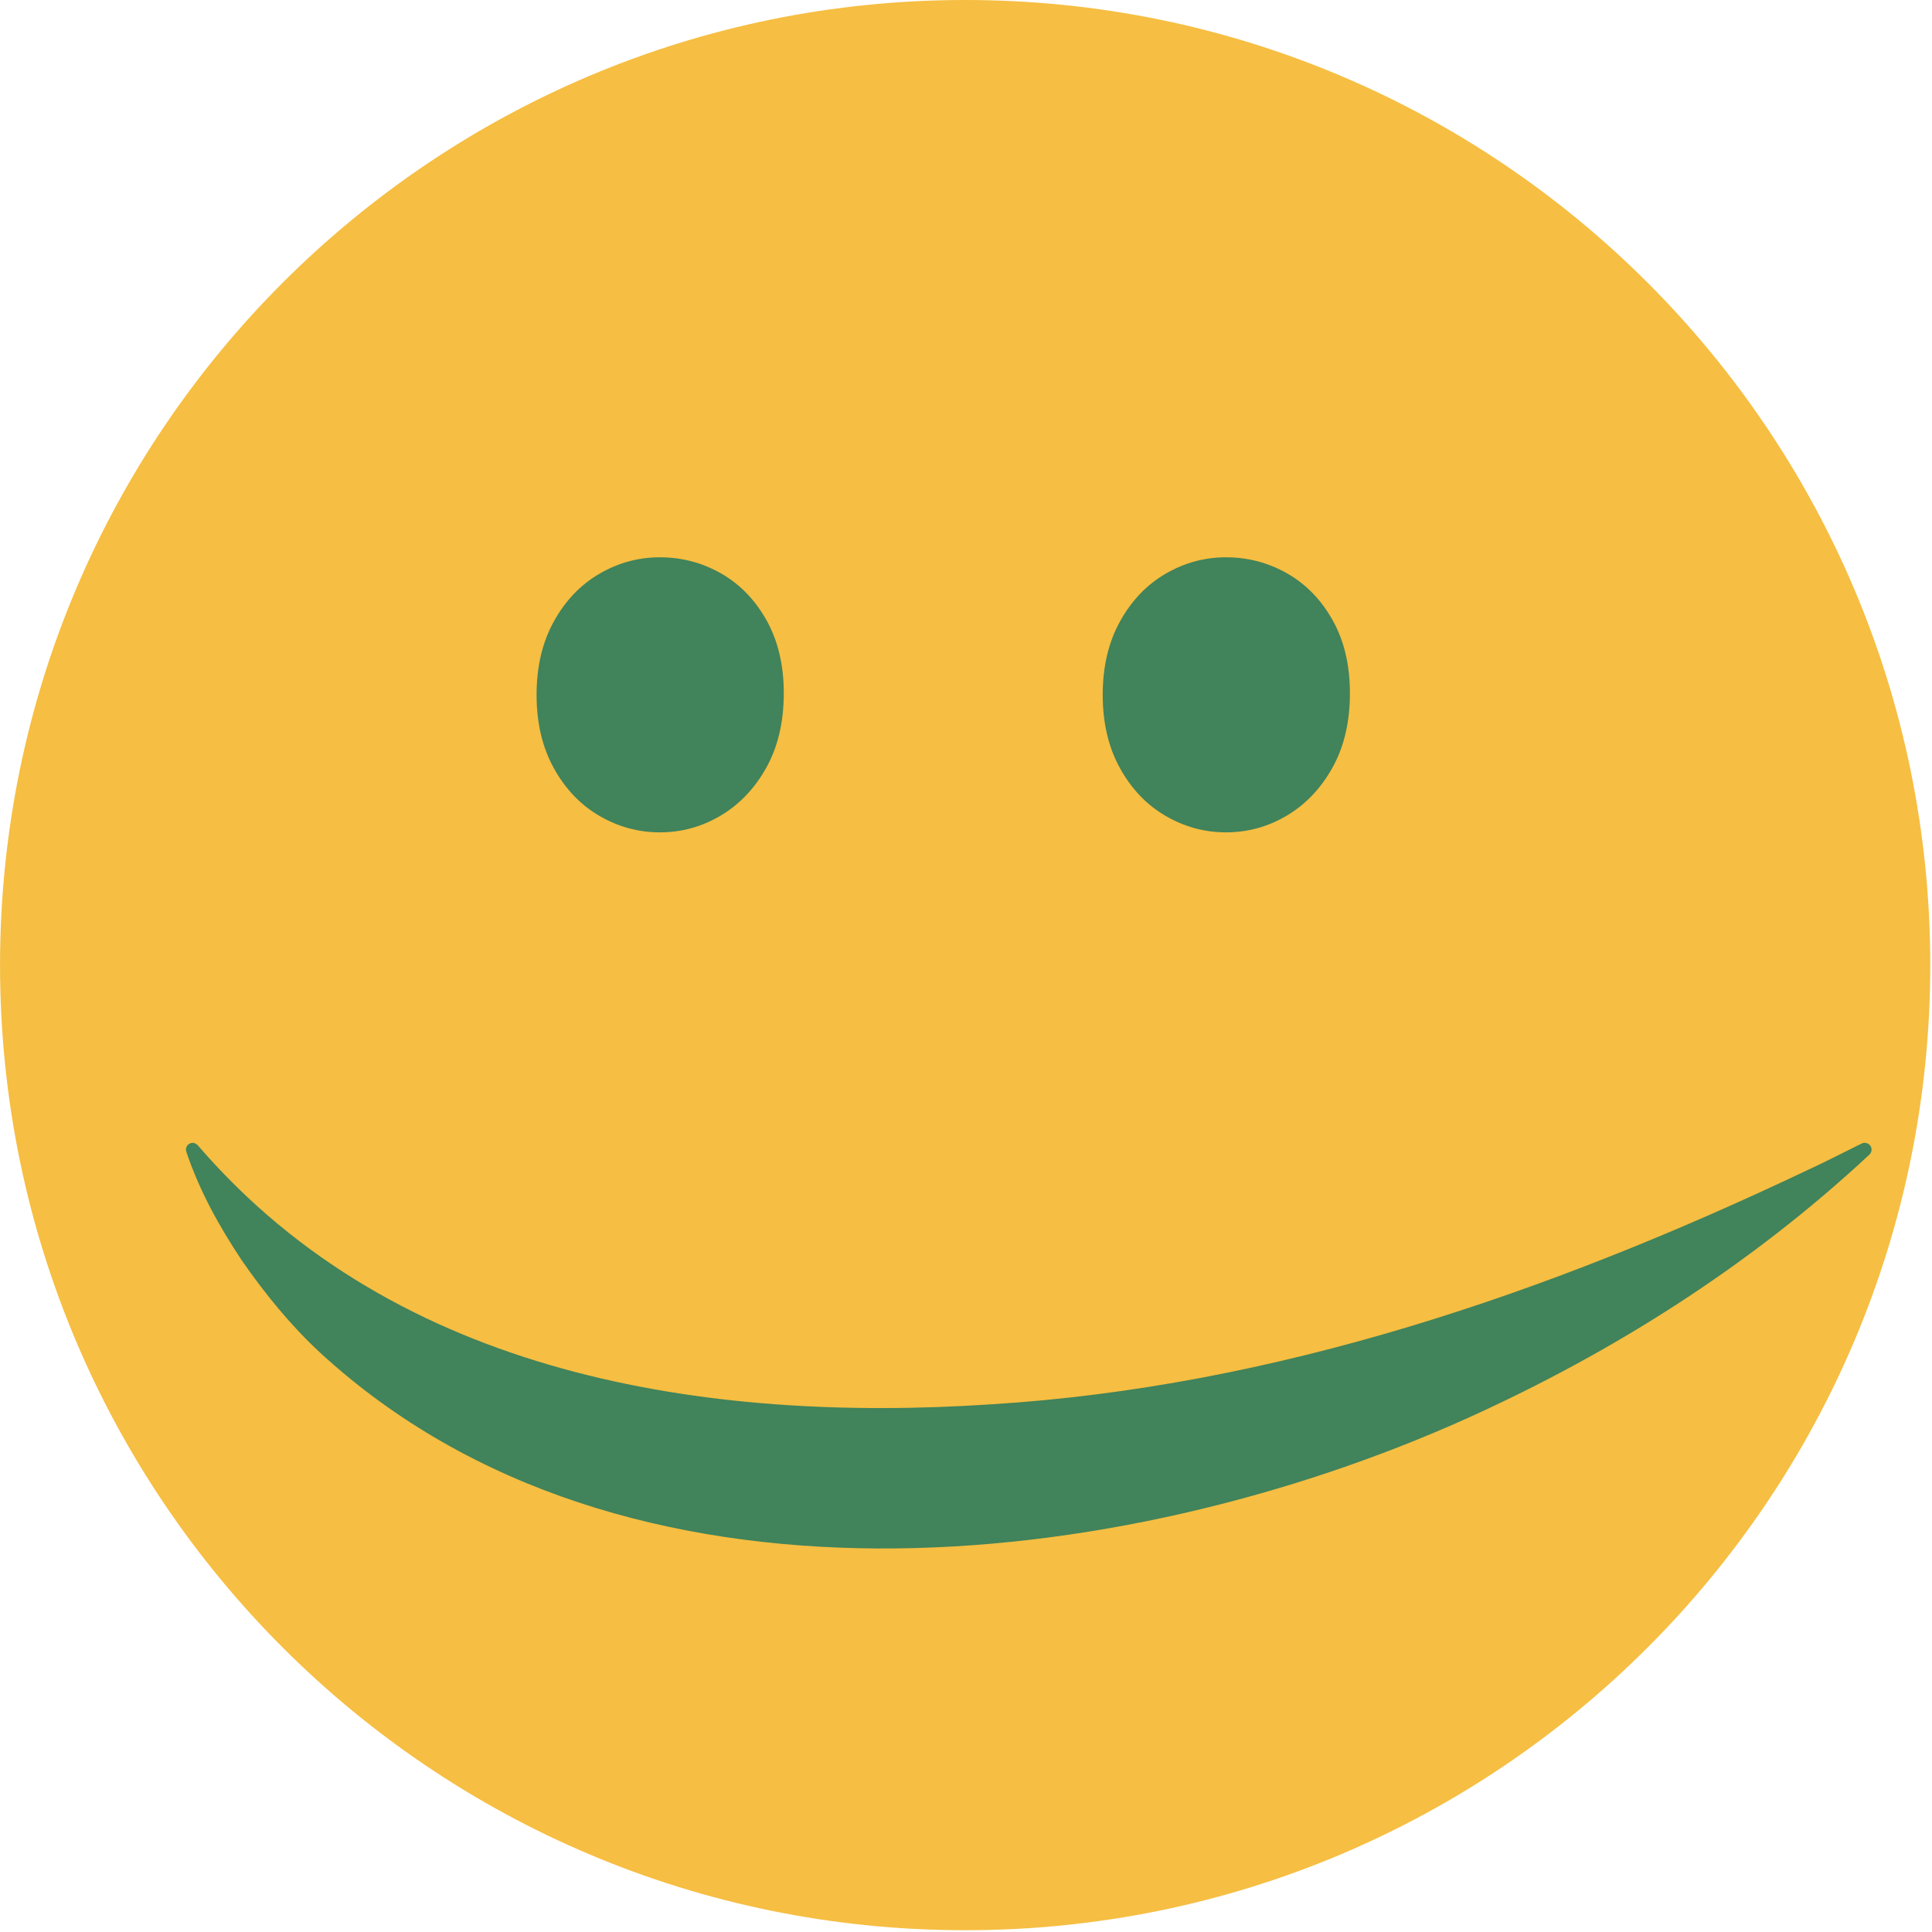
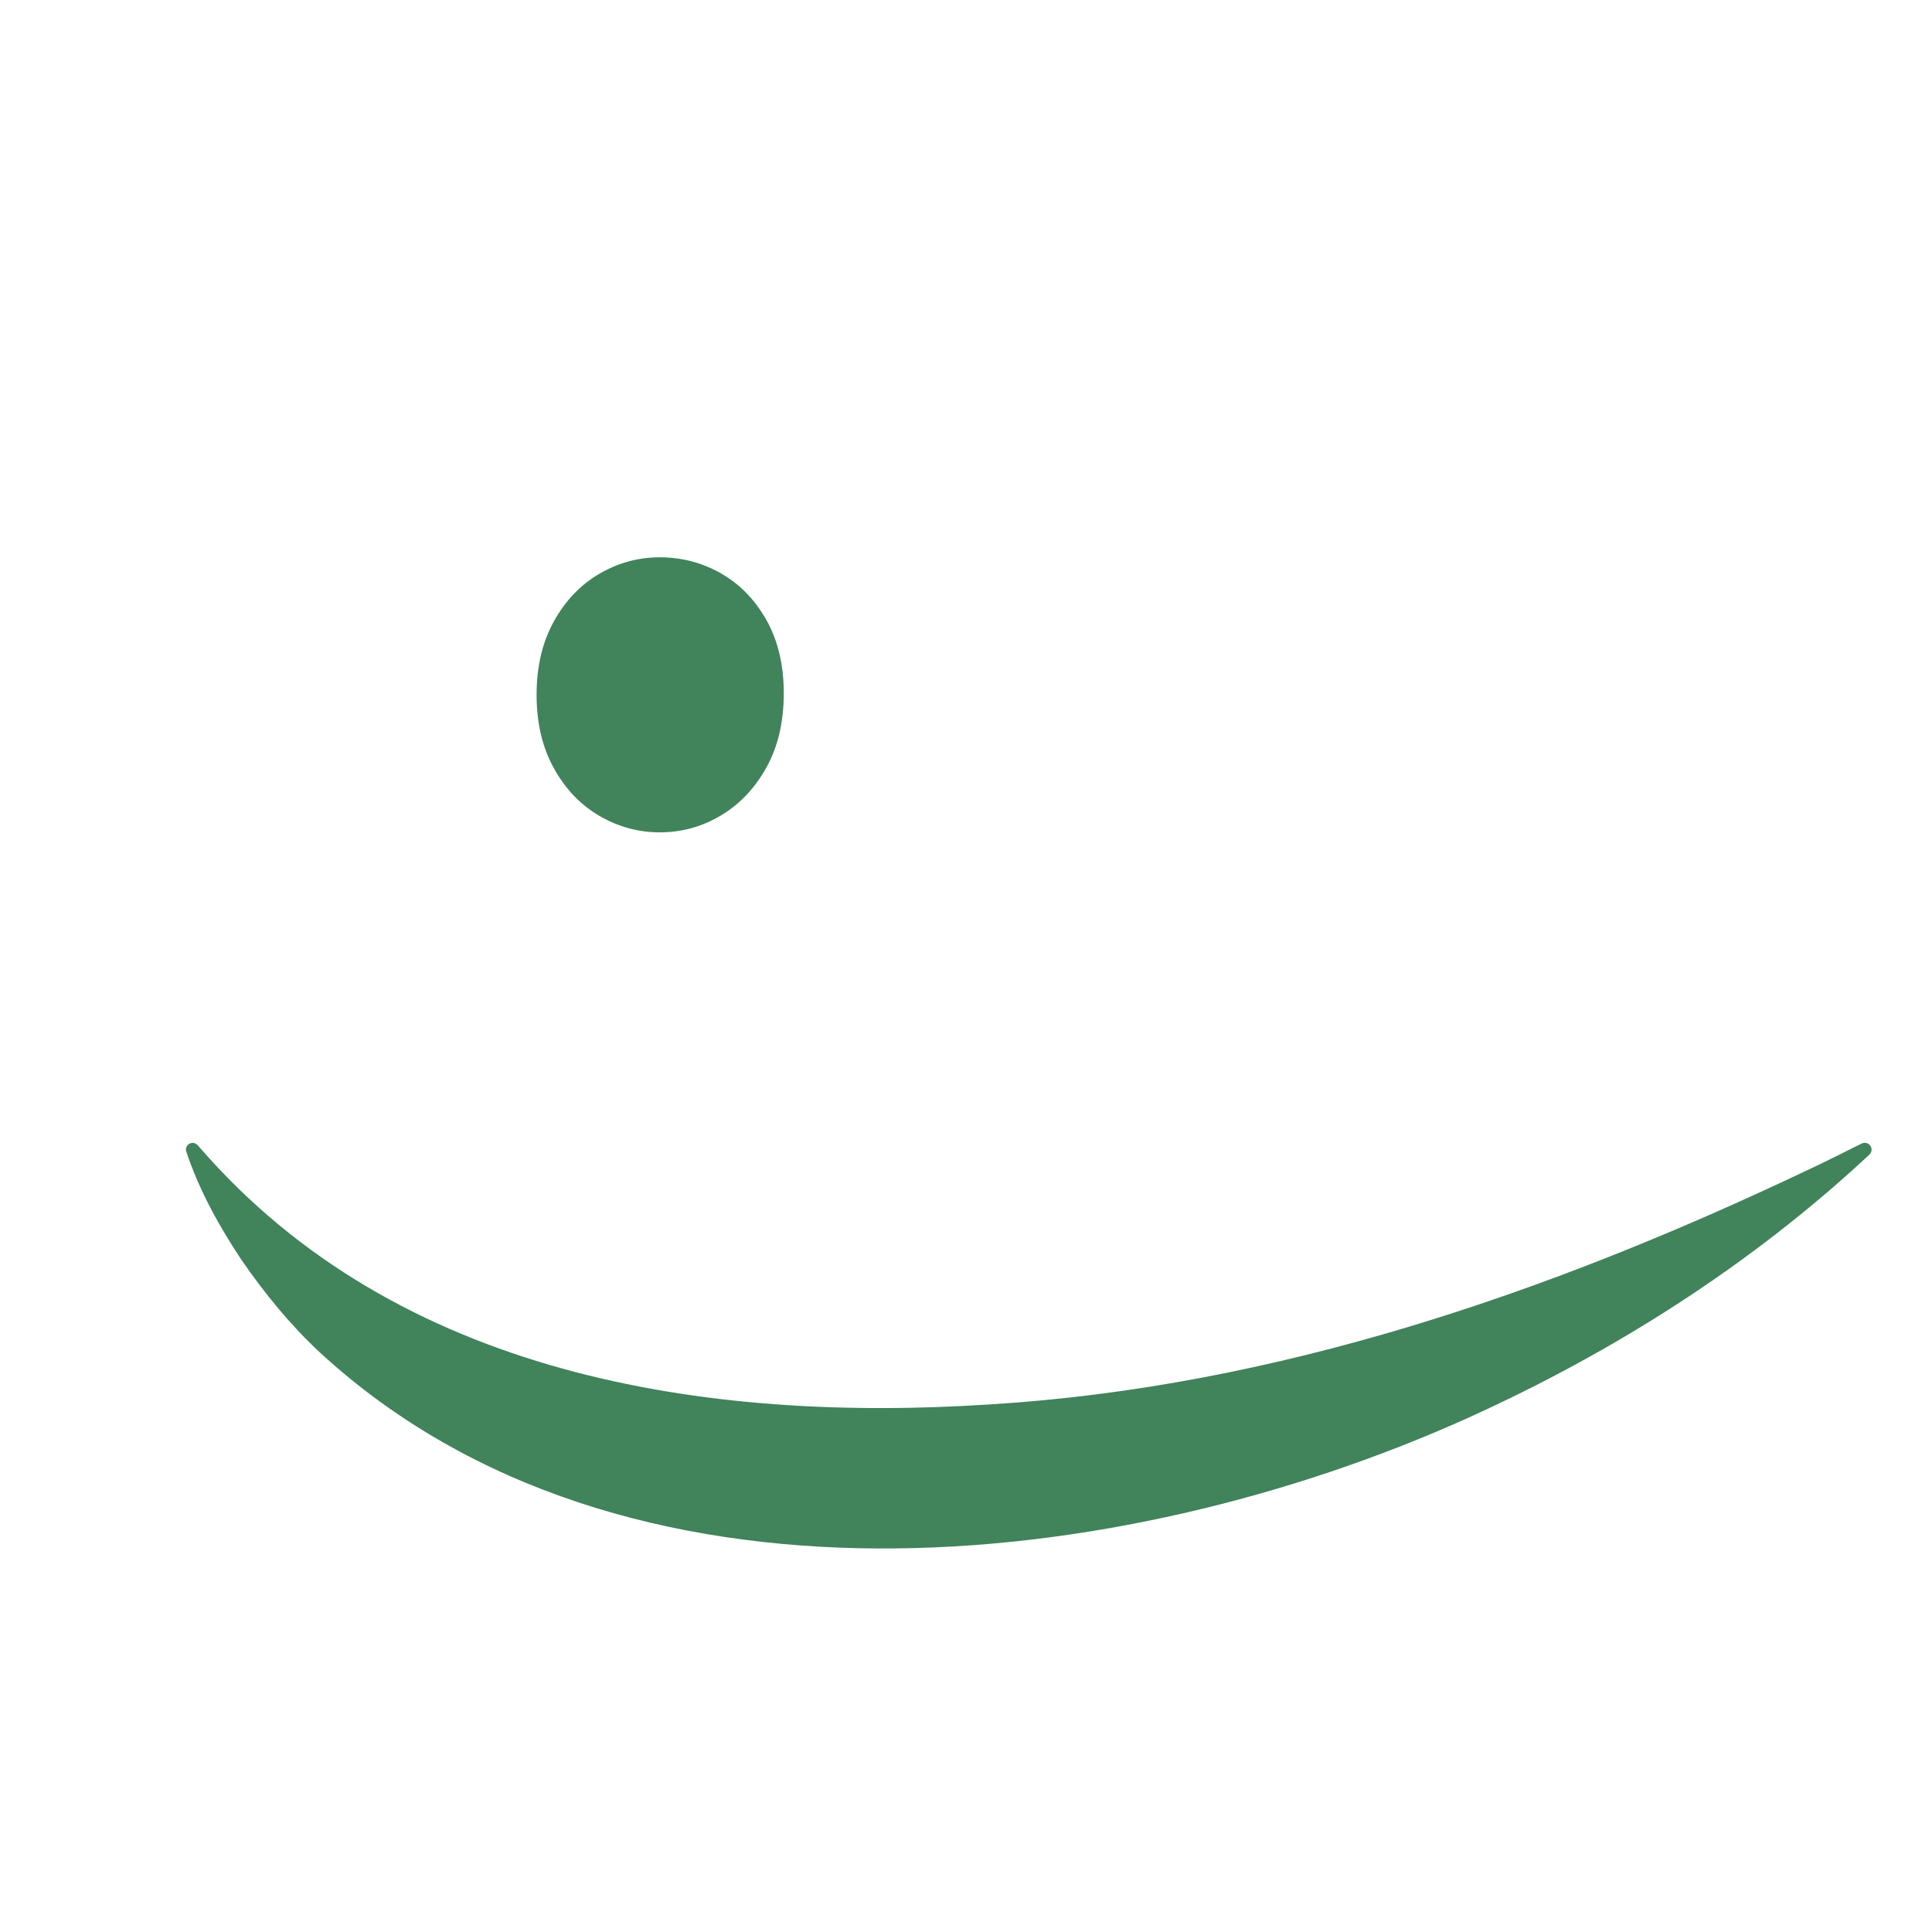
<svg xmlns="http://www.w3.org/2000/svg" width="100%" height="100%" viewBox="0 0 759 759" version="1.1" xml:space="preserve" style="fill-rule:evenodd;clip-rule:evenodd;stroke-linejoin:round;stroke-miterlimit:2;">
  <g transform="matrix(0,-8.333,-8.333,0,379.167,0)">
-     <path d="M-45.5,-45.5C-70.629,-45.5 -91,-25.129 -91,0C-91,25.129 -70.629,45.5 -45.5,45.5C-20.371,45.5 0,25.129 0,0C0,-25.129 -20.371,-45.5 -45.5,-45.5" style="fill:rgb(246,190,66);fill-rule:nonzero;" />
-   </g>
+     </g>
  <g transform="matrix(8.333,0,0,8.333,78.463,638.328)">
    <path d="M0,-22.503C9.328,-11.753 23.798,-9.51 37.282,-10.394C50.693,-11.218 63.561,-15.633 75.672,-21.379C76.573,-21.791 77.458,-22.252 78.355,-22.692C78.514,-22.77 78.707,-22.705 78.785,-22.545C78.849,-22.415 78.817,-22.262 78.716,-22.168C73.152,-16.98 66.683,-12.87 59.769,-9.746C43.351,-2.35 19.942,0.269 5.694,-12.814C4.286,-14.118 3.069,-15.615 1.98,-17.187C0.919,-18.786 -0.011,-20.452 -0.633,-22.307C-0.688,-22.472 -0.599,-22.65 -0.435,-22.705C-0.241,-22.772 -0.107,-22.638 0,-22.503" style="fill:rgb(65,131,91);fill-rule:nonzero;" />
  </g>
  <g transform="matrix(8.333,0,0,8.333,307.912,273.629)">
    <path d="M0,-0.159C0,-1.485 -0.273,-2.632 -0.816,-3.6C-1.36,-4.567 -2.076,-5.303 -2.964,-5.807C-3.852,-6.311 -4.813,-6.563 -5.847,-6.563C-6.856,-6.563 -7.803,-6.304 -8.691,-5.788C-9.58,-5.27 -10.296,-4.521 -10.839,-3.54C-11.383,-2.559 -11.654,-1.405 -11.654,-0.08C-11.654,1.247 -11.383,2.4 -10.839,3.381C-10.296,4.362 -9.58,5.111 -8.691,5.628C-7.803,6.145 -6.856,6.404 -5.847,6.404C-4.813,6.404 -3.852,6.139 -2.964,5.608C-2.076,5.078 -1.36,4.322 -0.816,3.341C-0.273,2.36 0,1.193 0,-0.159" style="fill:rgb(65,131,91);fill-rule:nonzero;" />
  </g>
  <g transform="matrix(8.333,0,0,8.333,530.324,273.629)">
-     <path d="M0,-0.159C0,-1.485 -0.273,-2.632 -0.816,-3.6C-1.36,-4.567 -2.076,-5.303 -2.964,-5.807C-3.852,-6.311 -4.813,-6.563 -5.847,-6.563C-6.856,-6.563 -7.803,-6.304 -8.691,-5.788C-9.58,-5.27 -10.296,-4.521 -10.839,-3.54C-11.383,-2.559 -11.654,-1.405 -11.654,-0.08C-11.654,1.247 -11.383,2.4 -10.839,3.381C-10.296,4.362 -9.58,5.111 -8.691,5.628C-7.803,6.145 -6.856,6.404 -5.847,6.404C-4.813,6.404 -3.852,6.139 -2.964,5.608C-2.076,5.078 -1.36,4.322 -0.816,3.341C-0.273,2.36 0,1.193 0,-0.159" style="fill:rgb(65,131,91);fill-rule:nonzero;" />
-   </g>
+     </g>
</svg>